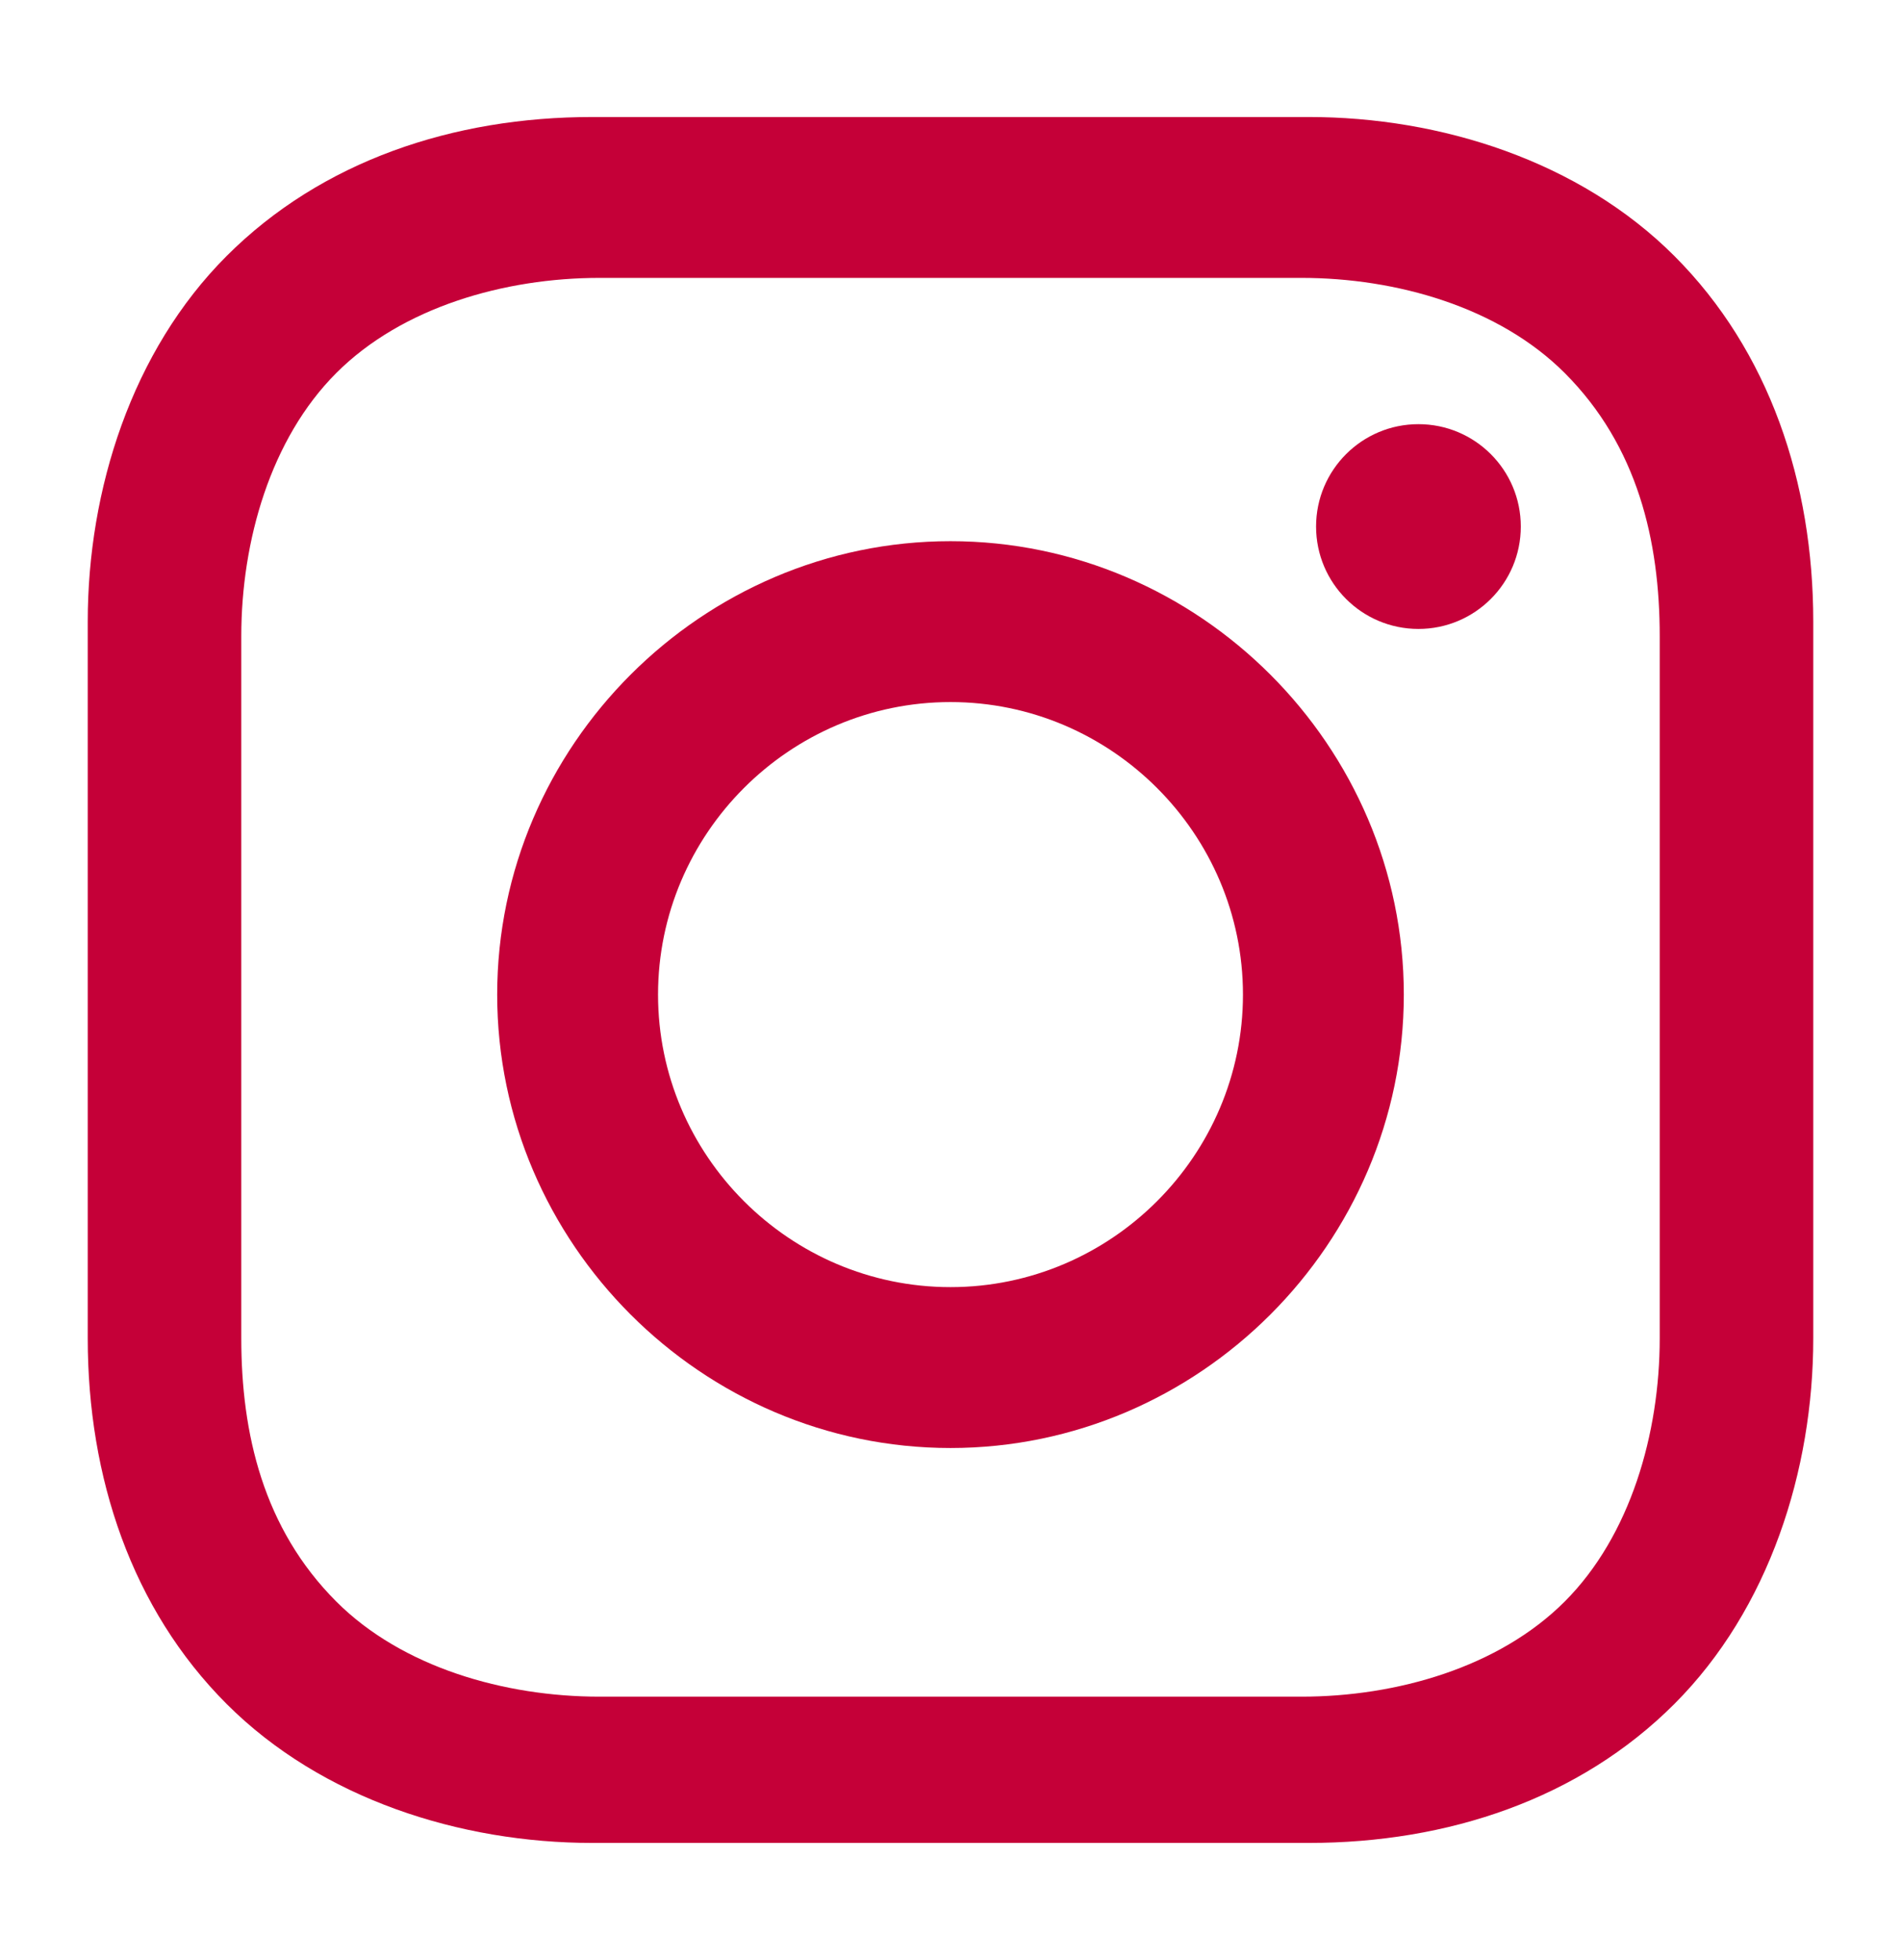
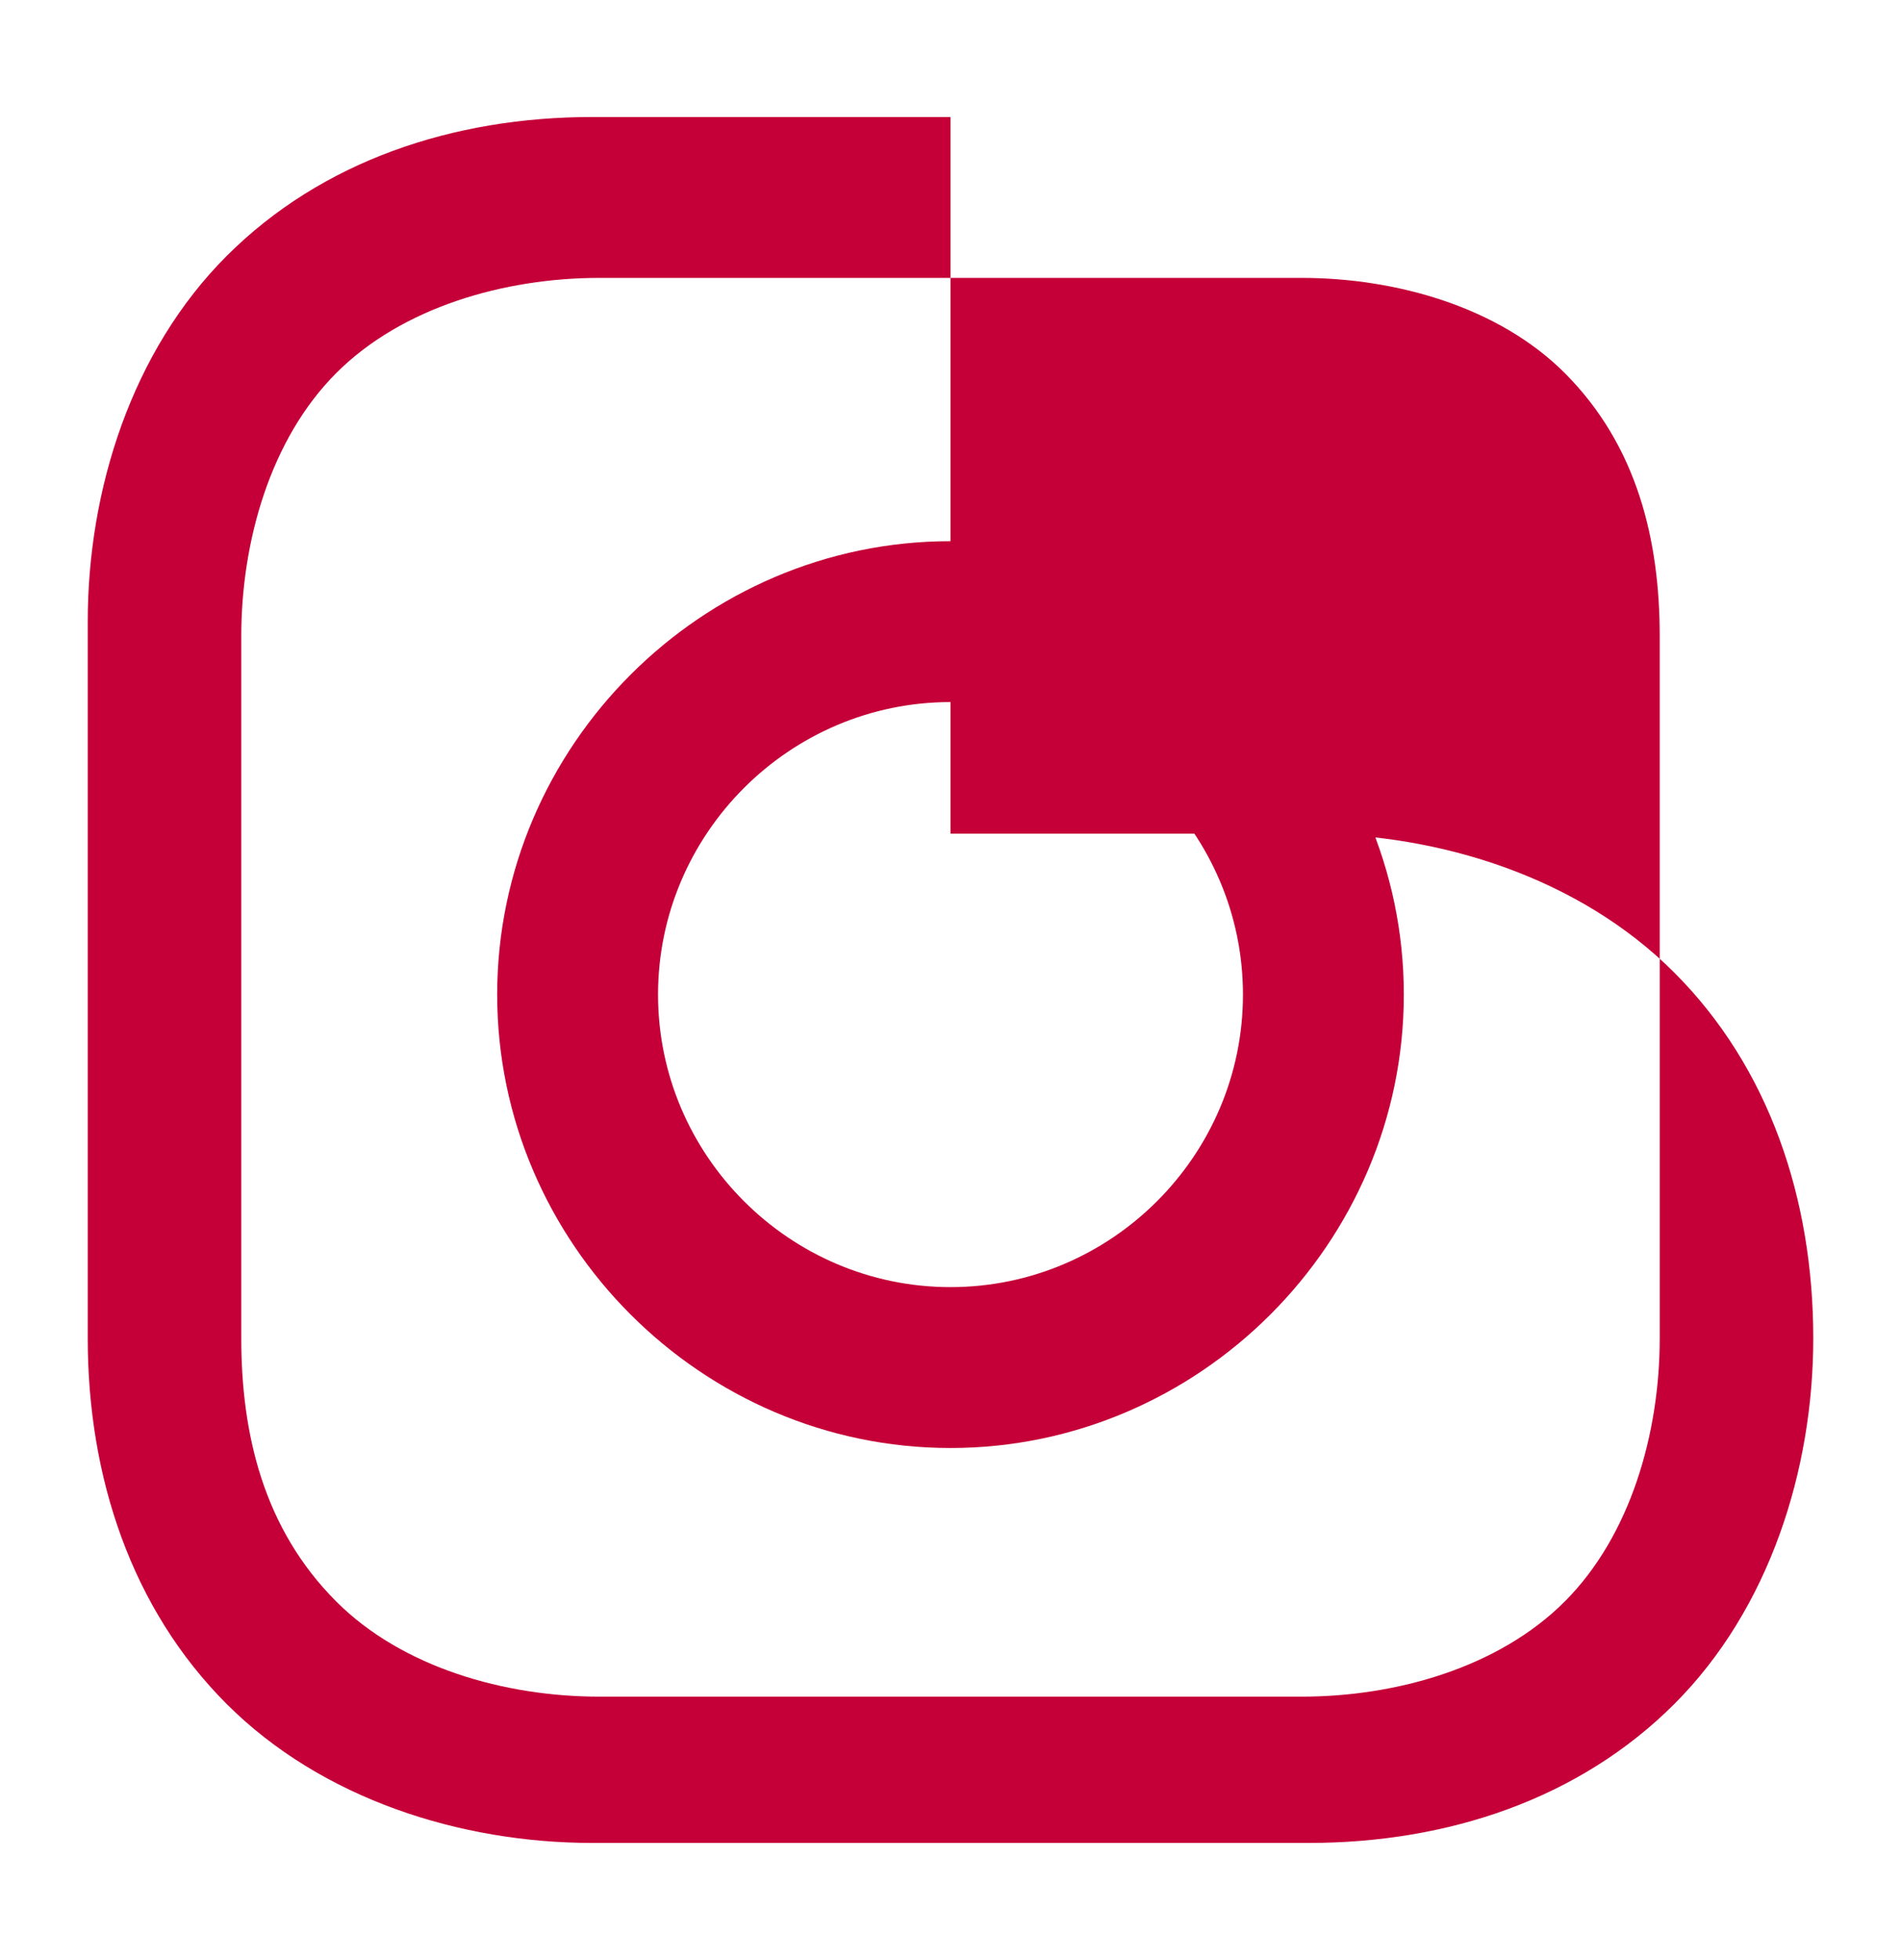
<svg xmlns="http://www.w3.org/2000/svg" id="Calque_1" version="1.1" viewBox="0 0 26 26.8">
  <defs>
    <style>
      .st0 {
        fill: #c50038;
      }
    </style>
  </defs>
  <g id="Capa_1">
    <g>
-       <path class="st0" d="M13,3.8h4.8c1.3,0,2.7.4,3.6,1.3,1,1,1.3,2.3,1.3,3.6v9.6c0,1.3-.4,2.7-1.3,3.6s-2.3,1.3-3.6,1.3h-9.6c-1.3,0-2.7-.4-3.6-1.3-1-1-1.3-2.3-1.3-3.6v-9.6c0-1.3.4-2.7,1.3-3.6s2.3-1.3,3.6-1.3h4.8M13,1.6h-4.9c-1.9,0-3.7.6-5,1.9-1.3,1.3-1.9,3.2-1.9,5v9.8c0,1.9.6,3.7,1.9,5,1.3,1.3,3.2,1.9,5,1.9h9.8c1.9,0,3.7-.6,5-1.9s1.9-3.2,1.9-5v-9.8c0-1.9-.6-3.7-1.9-5s-3.2-1.9-5-1.9h-4.9Z" />
+       <path class="st0" d="M13,3.8h4.8c1.3,0,2.7.4,3.6,1.3,1,1,1.3,2.3,1.3,3.6v9.6c0,1.3-.4,2.7-1.3,3.6s-2.3,1.3-3.6,1.3h-9.6c-1.3,0-2.7-.4-3.6-1.3-1-1-1.3-2.3-1.3-3.6v-9.6c0-1.3.4-2.7,1.3-3.6s2.3-1.3,3.6-1.3h4.8M13,1.6h-4.9c-1.9,0-3.7.6-5,1.9-1.3,1.3-1.9,3.2-1.9,5v9.8c0,1.9.6,3.7,1.9,5,1.3,1.3,3.2,1.9,5,1.9h9.8c1.9,0,3.7-.6,5-1.9s1.9-3.2,1.9-5c0-1.9-.6-3.7-1.9-5s-3.2-1.9-5-1.9h-4.9Z" />
      <path class="st0" d="M13,7.4c-3.4,0-6.2,2.8-6.2,6.2s2.8,6.2,6.2,6.2,6.2-2.8,6.2-6.2-2.8-6.2-6.2-6.2ZM13,17.6c-2.2,0-4-1.8-4-4s1.8-4,4-4,4,1.8,4,4-1.8,4-4,4Z" />
-       <circle class="st0" cx="19.4" cy="7.2" r="1.4" />
    </g>
  </g>
</svg>